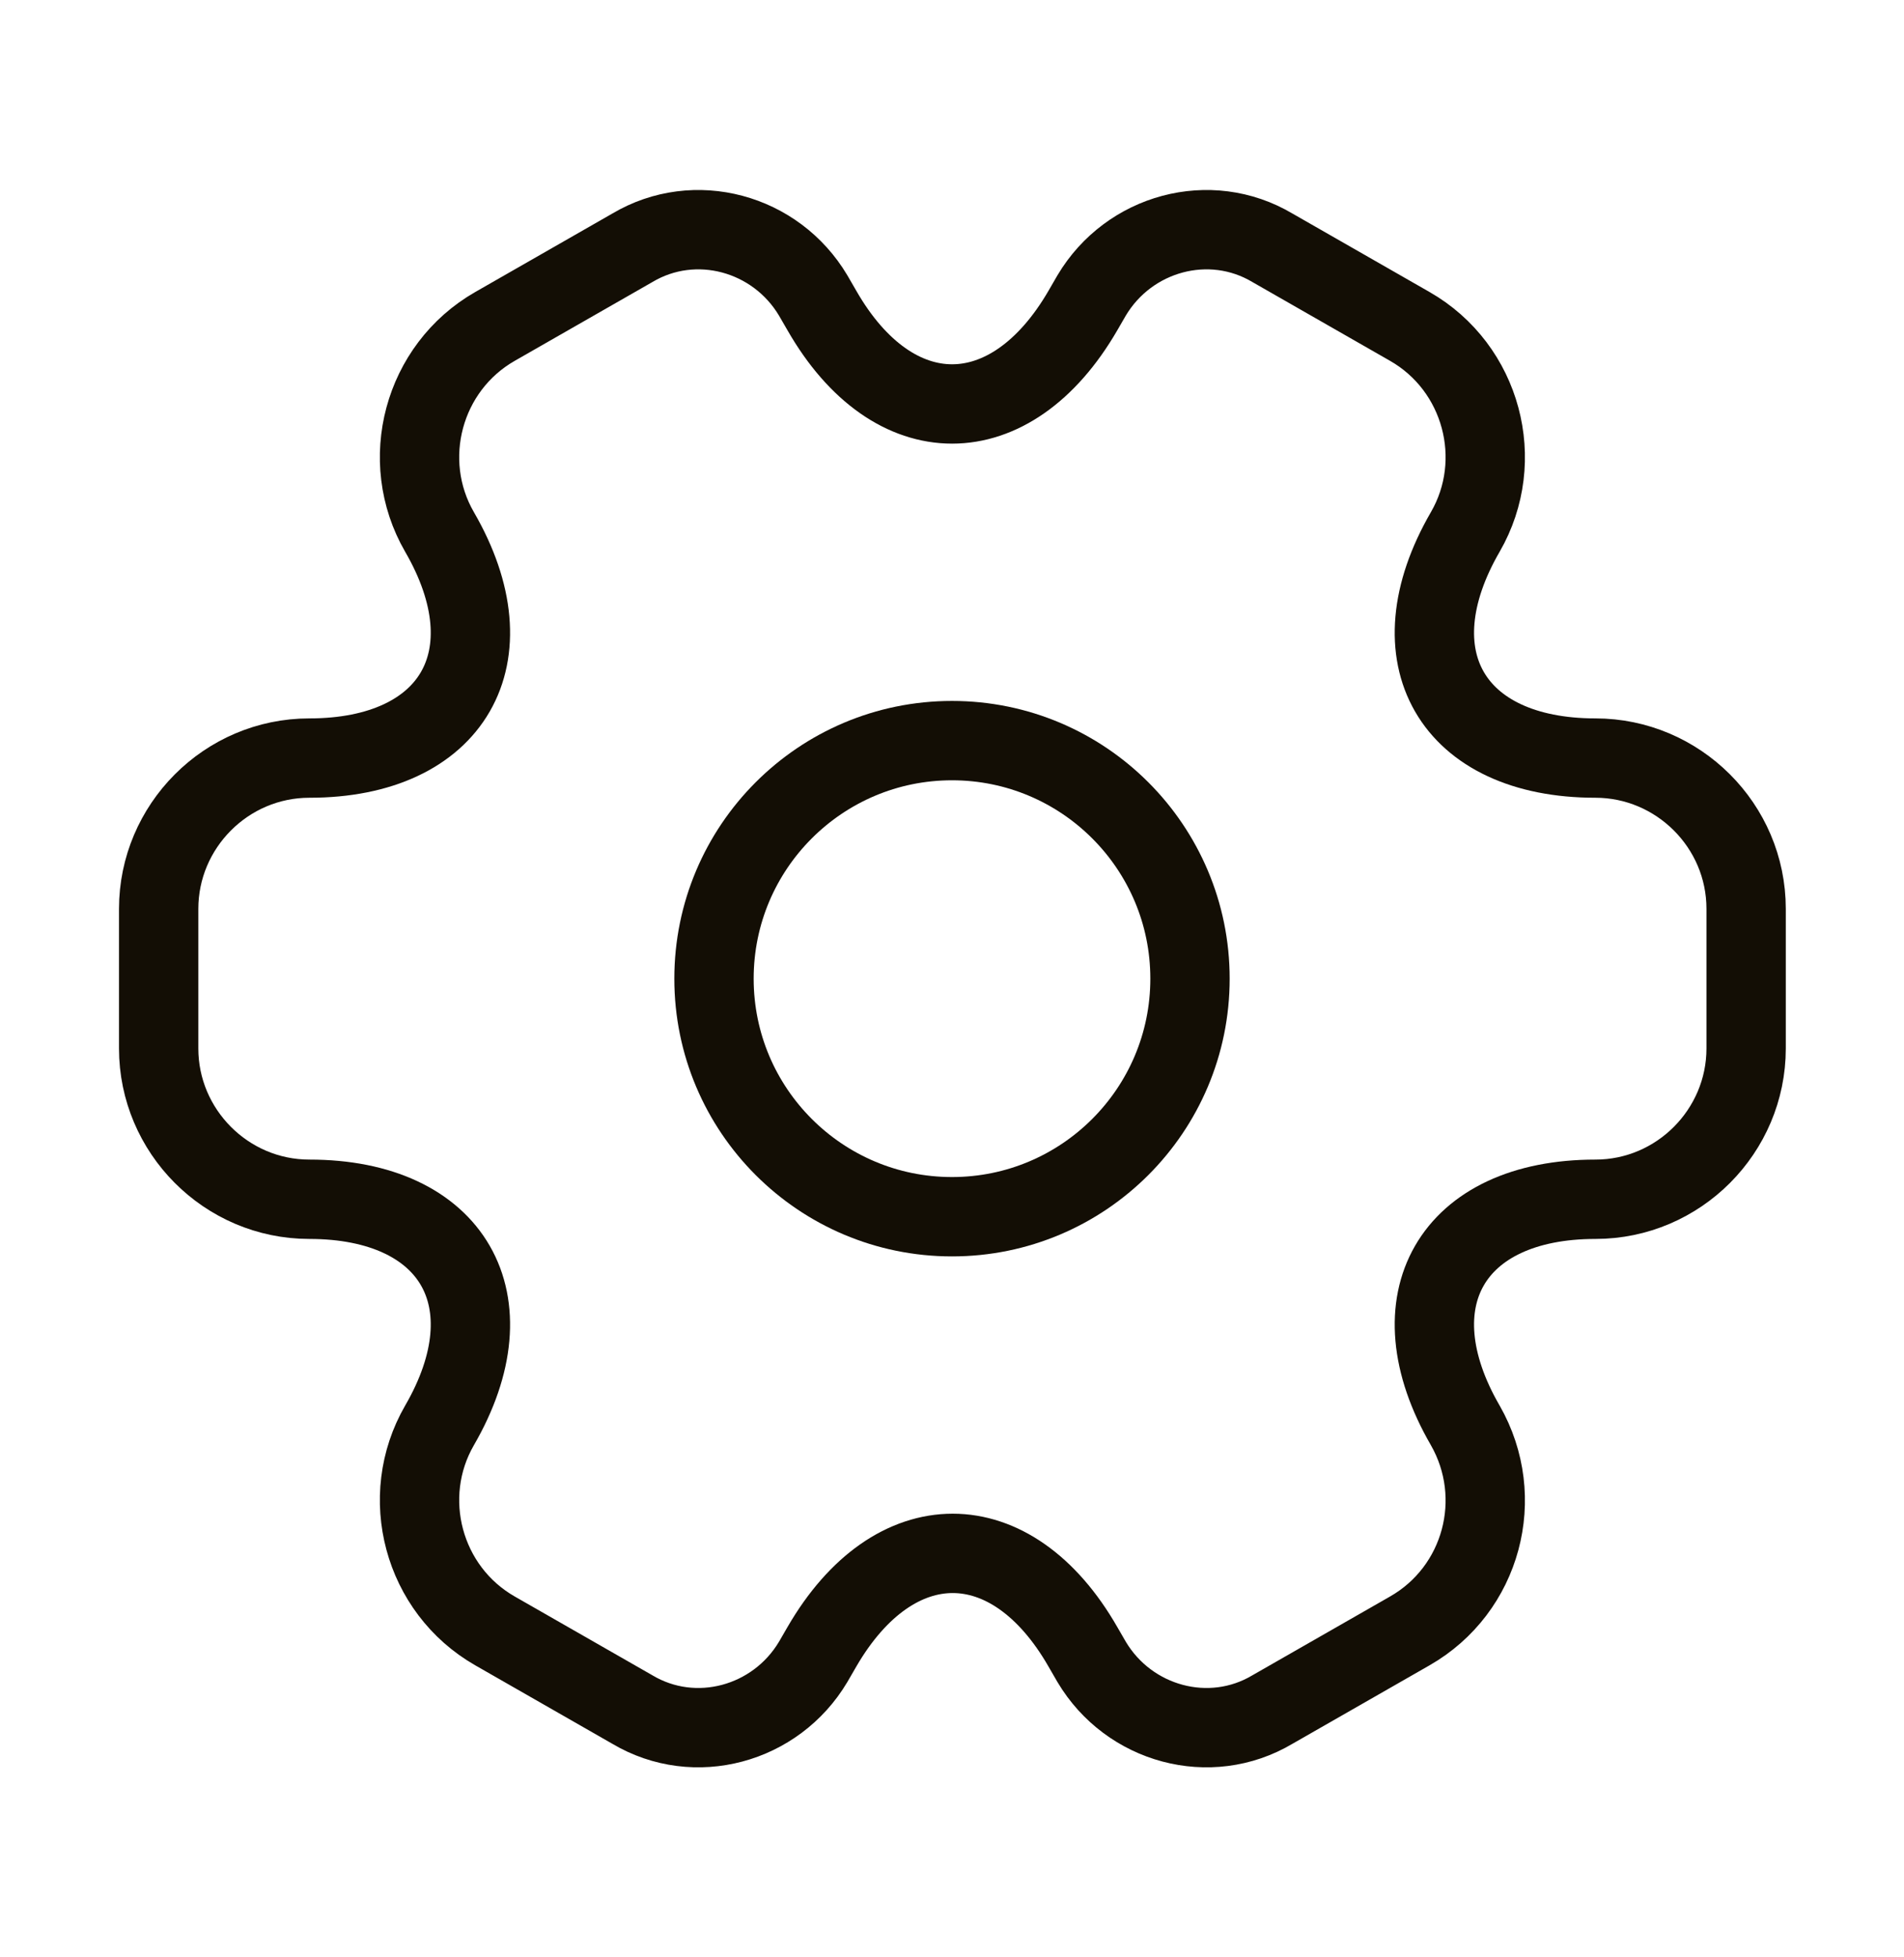
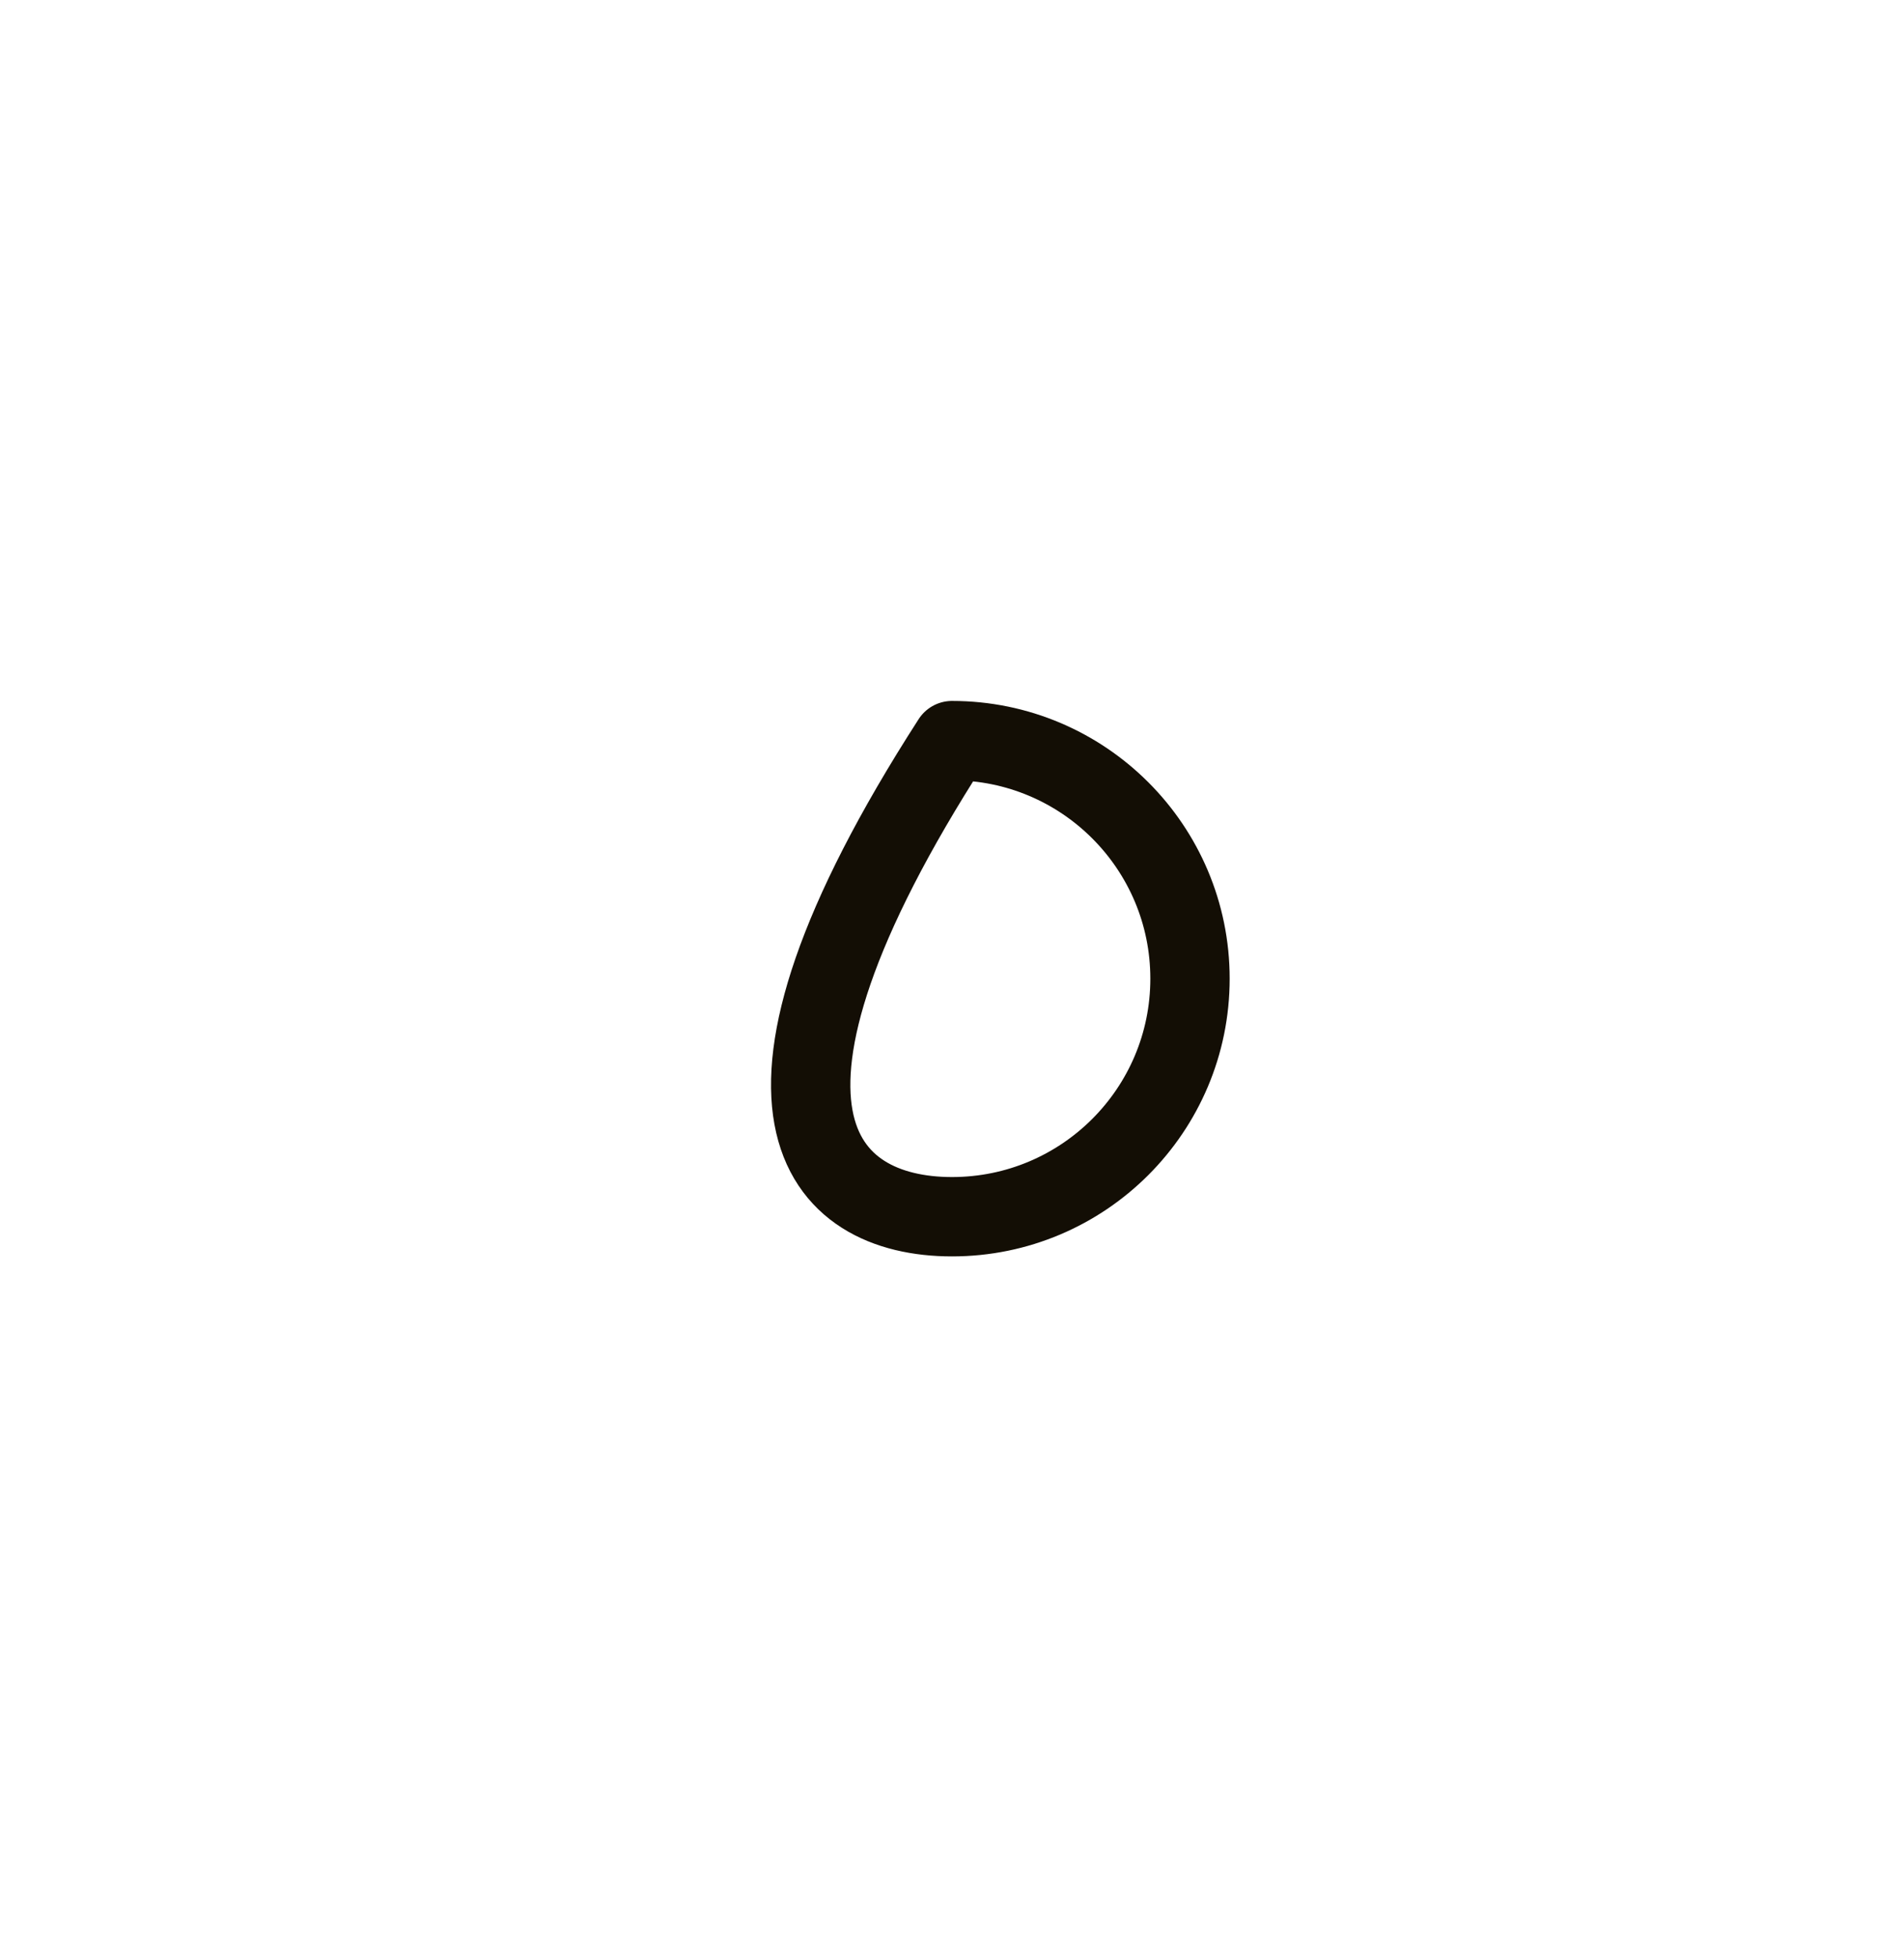
<svg xmlns="http://www.w3.org/2000/svg" width="36" height="37" viewBox="0 0 36 37" fill="none">
-   <path d="M18 23C20.485 23 22.5 20.985 22.5 18.5C22.5 16.015 20.485 14 18 14C15.515 14 13.5 16.015 13.5 18.5C13.5 20.985 15.515 23 18 23Z" stroke="#130E05" stroke-width="1.5" stroke-miterlimit="10" stroke-linecap="round" stroke-linejoin="round" />
-   <path d="M3 19.82V17.18C3 15.62 4.275 14.33 5.85 14.33C8.565 14.33 9.675 12.41 8.31 10.055C7.53 8.705 7.995 6.95 9.36 6.17L11.955 4.685C13.14 3.98 14.67 4.4 15.375 5.585L15.54 5.87C16.89 8.225 19.11 8.225 20.475 5.87L20.64 5.585C21.345 4.4 22.875 3.98 24.06 4.685L26.655 6.17C28.02 6.95 28.485 8.705 27.705 10.055C26.34 12.41 27.45 14.33 30.165 14.33C31.725 14.33 33.015 15.605 33.015 17.18V19.82C33.015 21.38 31.74 22.67 30.165 22.67C27.45 22.67 26.34 24.59 27.705 26.945C28.485 28.31 28.02 30.05 26.655 30.83L24.06 32.315C22.875 33.02 21.345 32.6 20.64 31.415L20.475 31.13C19.125 28.775 16.905 28.775 15.54 31.13L15.375 31.415C14.67 32.6 13.14 33.02 11.955 32.315L9.36 30.83C7.995 30.05 7.53 28.295 8.31 26.945C9.675 24.59 8.565 22.67 5.85 22.67C4.275 22.67 3 21.38 3 19.82Z" stroke="#130E05" stroke-width="1.5" stroke-miterlimit="10" stroke-linecap="round" stroke-linejoin="round" />
+   <path d="M18 23C20.485 23 22.5 20.985 22.5 18.5C22.5 16.015 20.485 14 18 14C13.5 20.985 15.515 23 18 23Z" stroke="#130E05" stroke-width="1.5" stroke-miterlimit="10" stroke-linecap="round" stroke-linejoin="round" />
</svg>